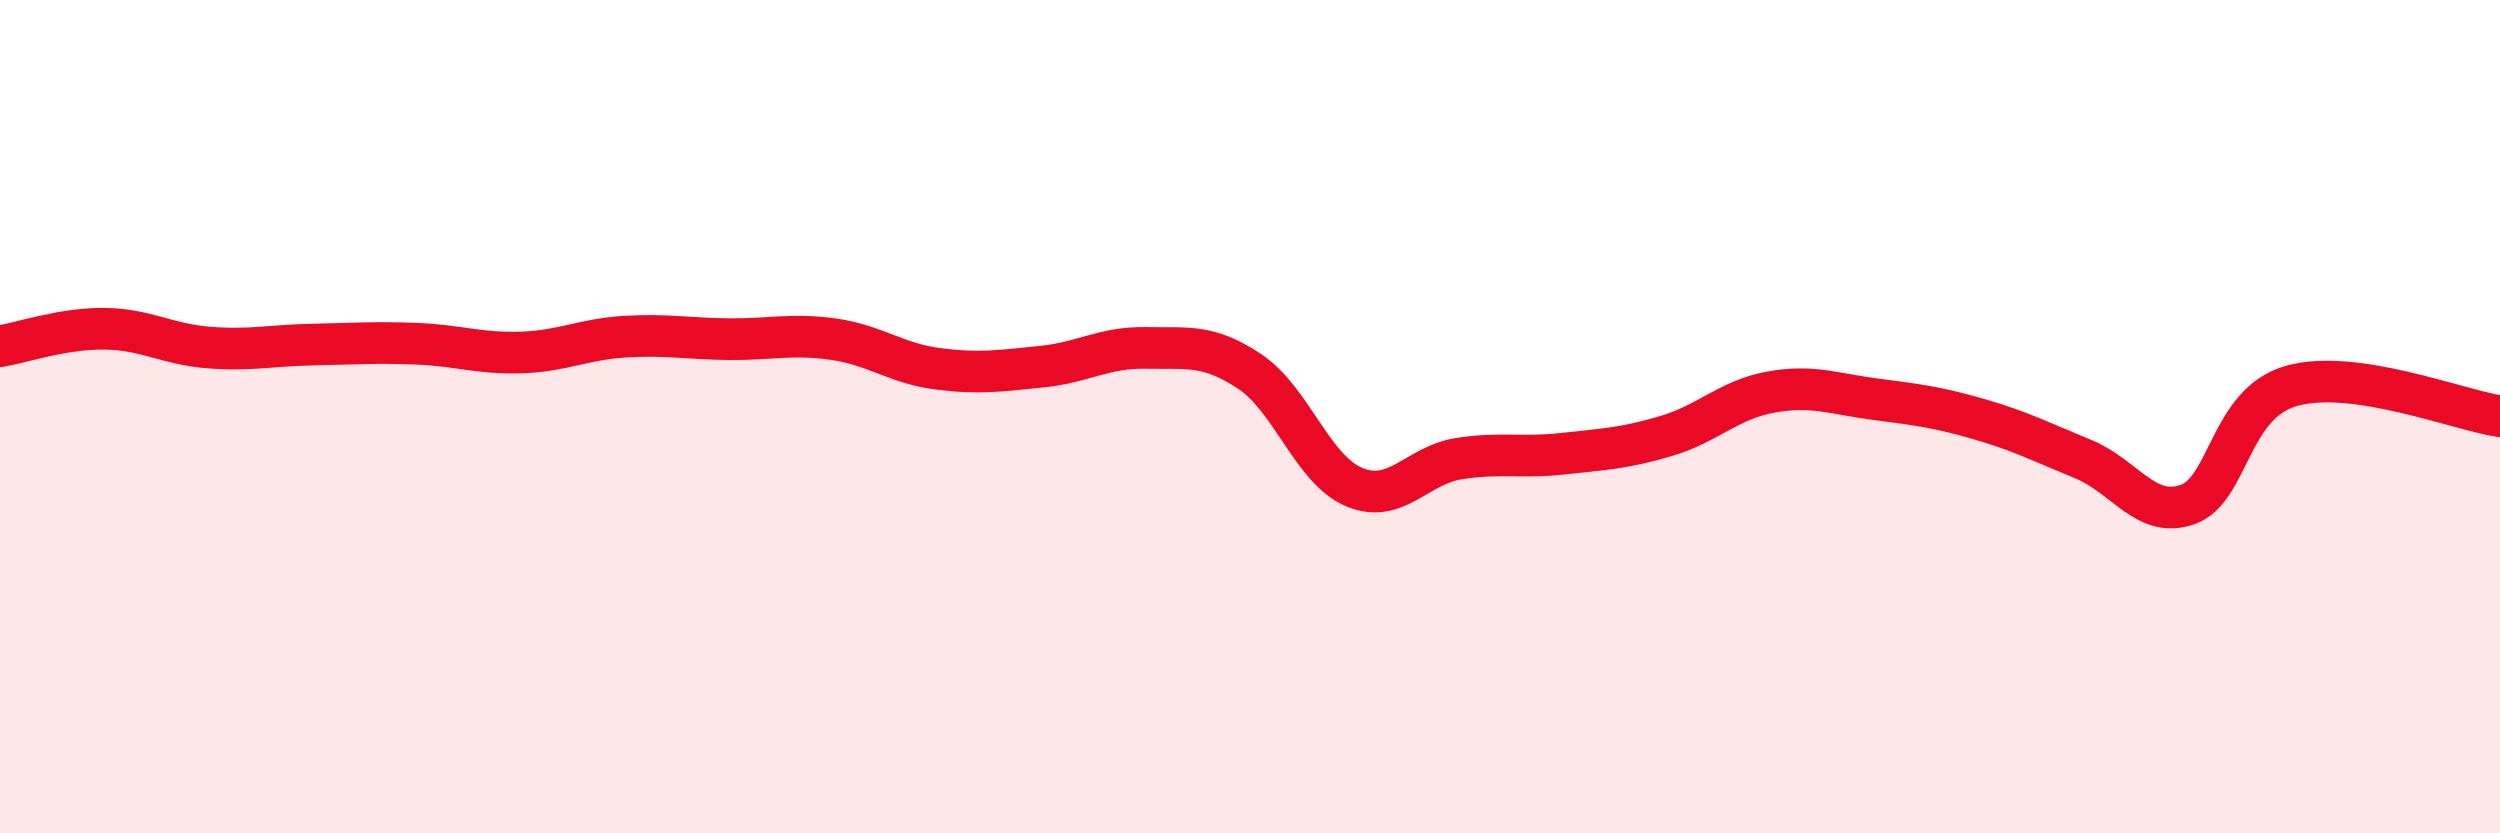
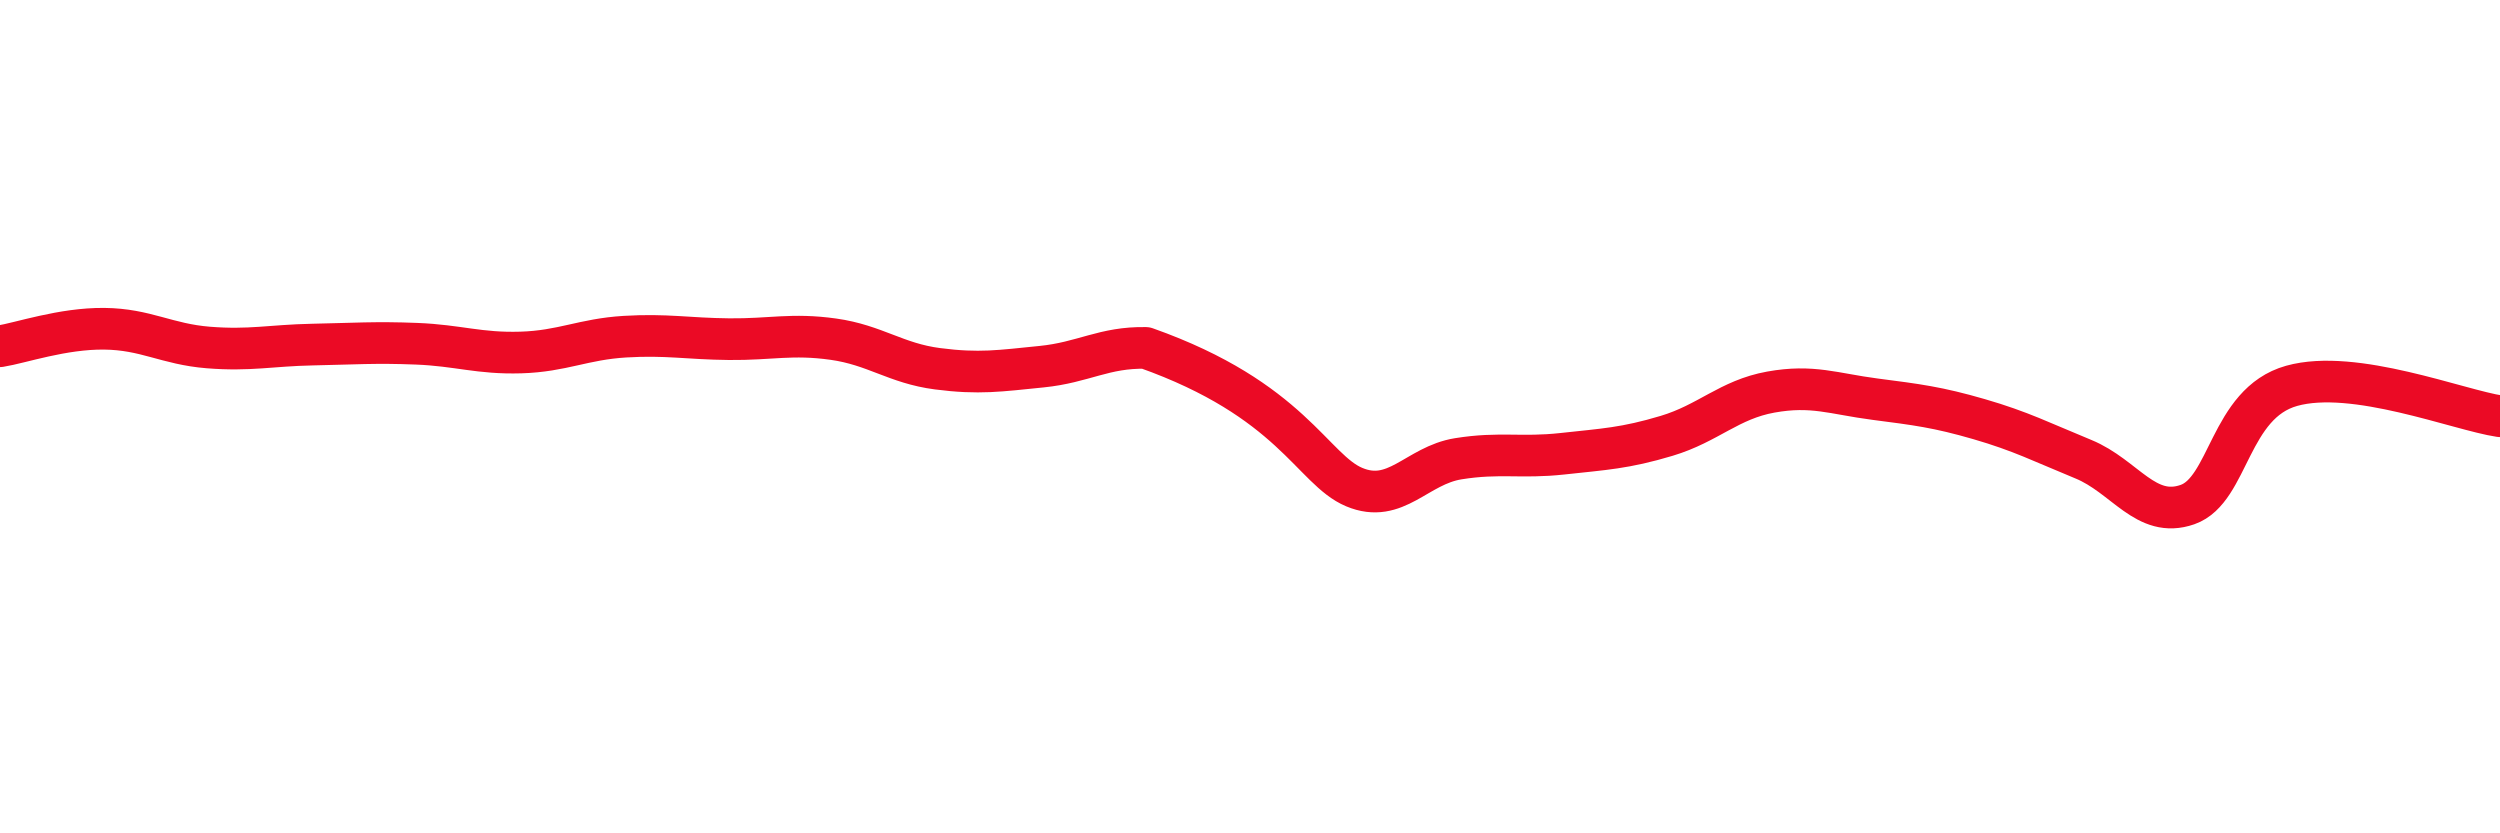
<svg xmlns="http://www.w3.org/2000/svg" width="60" height="20" viewBox="0 0 60 20">
-   <path d="M 0,8.31 C 0.5,8.23 1.5,7.88 2.5,7.89 C 3.5,7.9 4,8.26 5,8.34 C 6,8.42 6.5,8.29 7.5,8.27 C 8.5,8.25 9,8.21 10,8.25 C 11,8.29 11.5,8.49 12.5,8.46 C 13.5,8.43 14,8.14 15,8.08 C 16,8.02 16.5,8.13 17.5,8.14 C 18.5,8.15 19,8 20,8.14 C 21,8.28 21.5,8.72 22.5,8.85 C 23.5,8.98 24,8.9 25,8.8 C 26,8.7 26.5,8.33 27.5,8.35 C 28.5,8.37 29,8.25 30,8.92 C 31,9.59 31.5,11.27 32.5,11.69 C 33.5,12.11 34,11.17 35,11.01 C 36,10.85 36.5,11 37.5,10.89 C 38.5,10.78 39,10.76 40,10.46 C 41,10.16 41.5,9.59 42.5,9.41 C 43.5,9.23 44,9.45 45,9.58 C 46,9.71 46.5,9.77 47.5,10.06 C 48.5,10.35 49,10.61 50,11.02 C 51,11.43 51.5,12.46 52.5,12.11 C 53.5,11.76 53.5,9.68 55,9.26 C 56.5,8.84 59,9.84 60,9.99L60 20L0 20Z" fill="#EB0A25" opacity="0.1" stroke-linecap="round" stroke-linejoin="round" />
-   <path d="M 0,8.31 C 0.5,8.23 1.5,7.88 2.5,7.89 C 3.5,7.9 4,8.26 5,8.34 C 6,8.42 6.5,8.29 7.5,8.27 C 8.5,8.25 9,8.21 10,8.25 C 11,8.29 11.5,8.49 12.5,8.46 C 13.5,8.43 14,8.14 15,8.08 C 16,8.02 16.5,8.13 17.5,8.14 C 18.5,8.15 19,8 20,8.14 C 21,8.28 21.5,8.72 22.5,8.85 C 23.5,8.98 24,8.9 25,8.8 C 26,8.7 26.5,8.33 27.5,8.35 C 28.5,8.37 29,8.25 30,8.92 C 31,9.59 31.5,11.27 32.5,11.69 C 33.5,12.11 34,11.17 35,11.01 C 36,10.85 36.5,11 37.5,10.89 C 38.5,10.78 39,10.76 40,10.46 C 41,10.16 41.5,9.59 42.5,9.41 C 43.5,9.23 44,9.45 45,9.58 C 46,9.71 46.5,9.77 47.5,10.06 C 48.5,10.35 49,10.61 50,11.02 C 51,11.43 51.5,12.46 52.5,12.11 C 53.5,11.76 53.5,9.68 55,9.26 C 56.5,8.84 59,9.84 60,9.99" stroke="#EB0A25" stroke-width="1" fill="none" stroke-linecap="round" stroke-linejoin="round" />
+   <path d="M 0,8.31 C 0.5,8.23 1.5,7.88 2.5,7.89 C 3.5,7.9 4,8.26 5,8.34 C 6,8.42 6.5,8.29 7.5,8.27 C 8.5,8.25 9,8.21 10,8.25 C 11,8.29 11.5,8.49 12.5,8.46 C 13.5,8.43 14,8.14 15,8.08 C 16,8.02 16.5,8.13 17.5,8.14 C 18.5,8.15 19,8 20,8.14 C 21,8.28 21.5,8.72 22.5,8.85 C 23.5,8.98 24,8.9 25,8.8 C 26,8.7 26.5,8.33 27.5,8.35 C 31,9.59 31.5,11.27 32.5,11.69 C 33.5,12.11 34,11.17 35,11.01 C 36,10.85 36.5,11 37.5,10.89 C 38.5,10.78 39,10.76 40,10.46 C 41,10.16 41.5,9.59 42.5,9.41 C 43.5,9.23 44,9.45 45,9.58 C 46,9.71 46.5,9.77 47.5,10.06 C 48.5,10.35 49,10.61 50,11.02 C 51,11.43 51.5,12.46 52.5,12.11 C 53.5,11.76 53.5,9.68 55,9.26 C 56.5,8.84 59,9.84 60,9.99" stroke="#EB0A25" stroke-width="1" fill="none" stroke-linecap="round" stroke-linejoin="round" />
</svg>